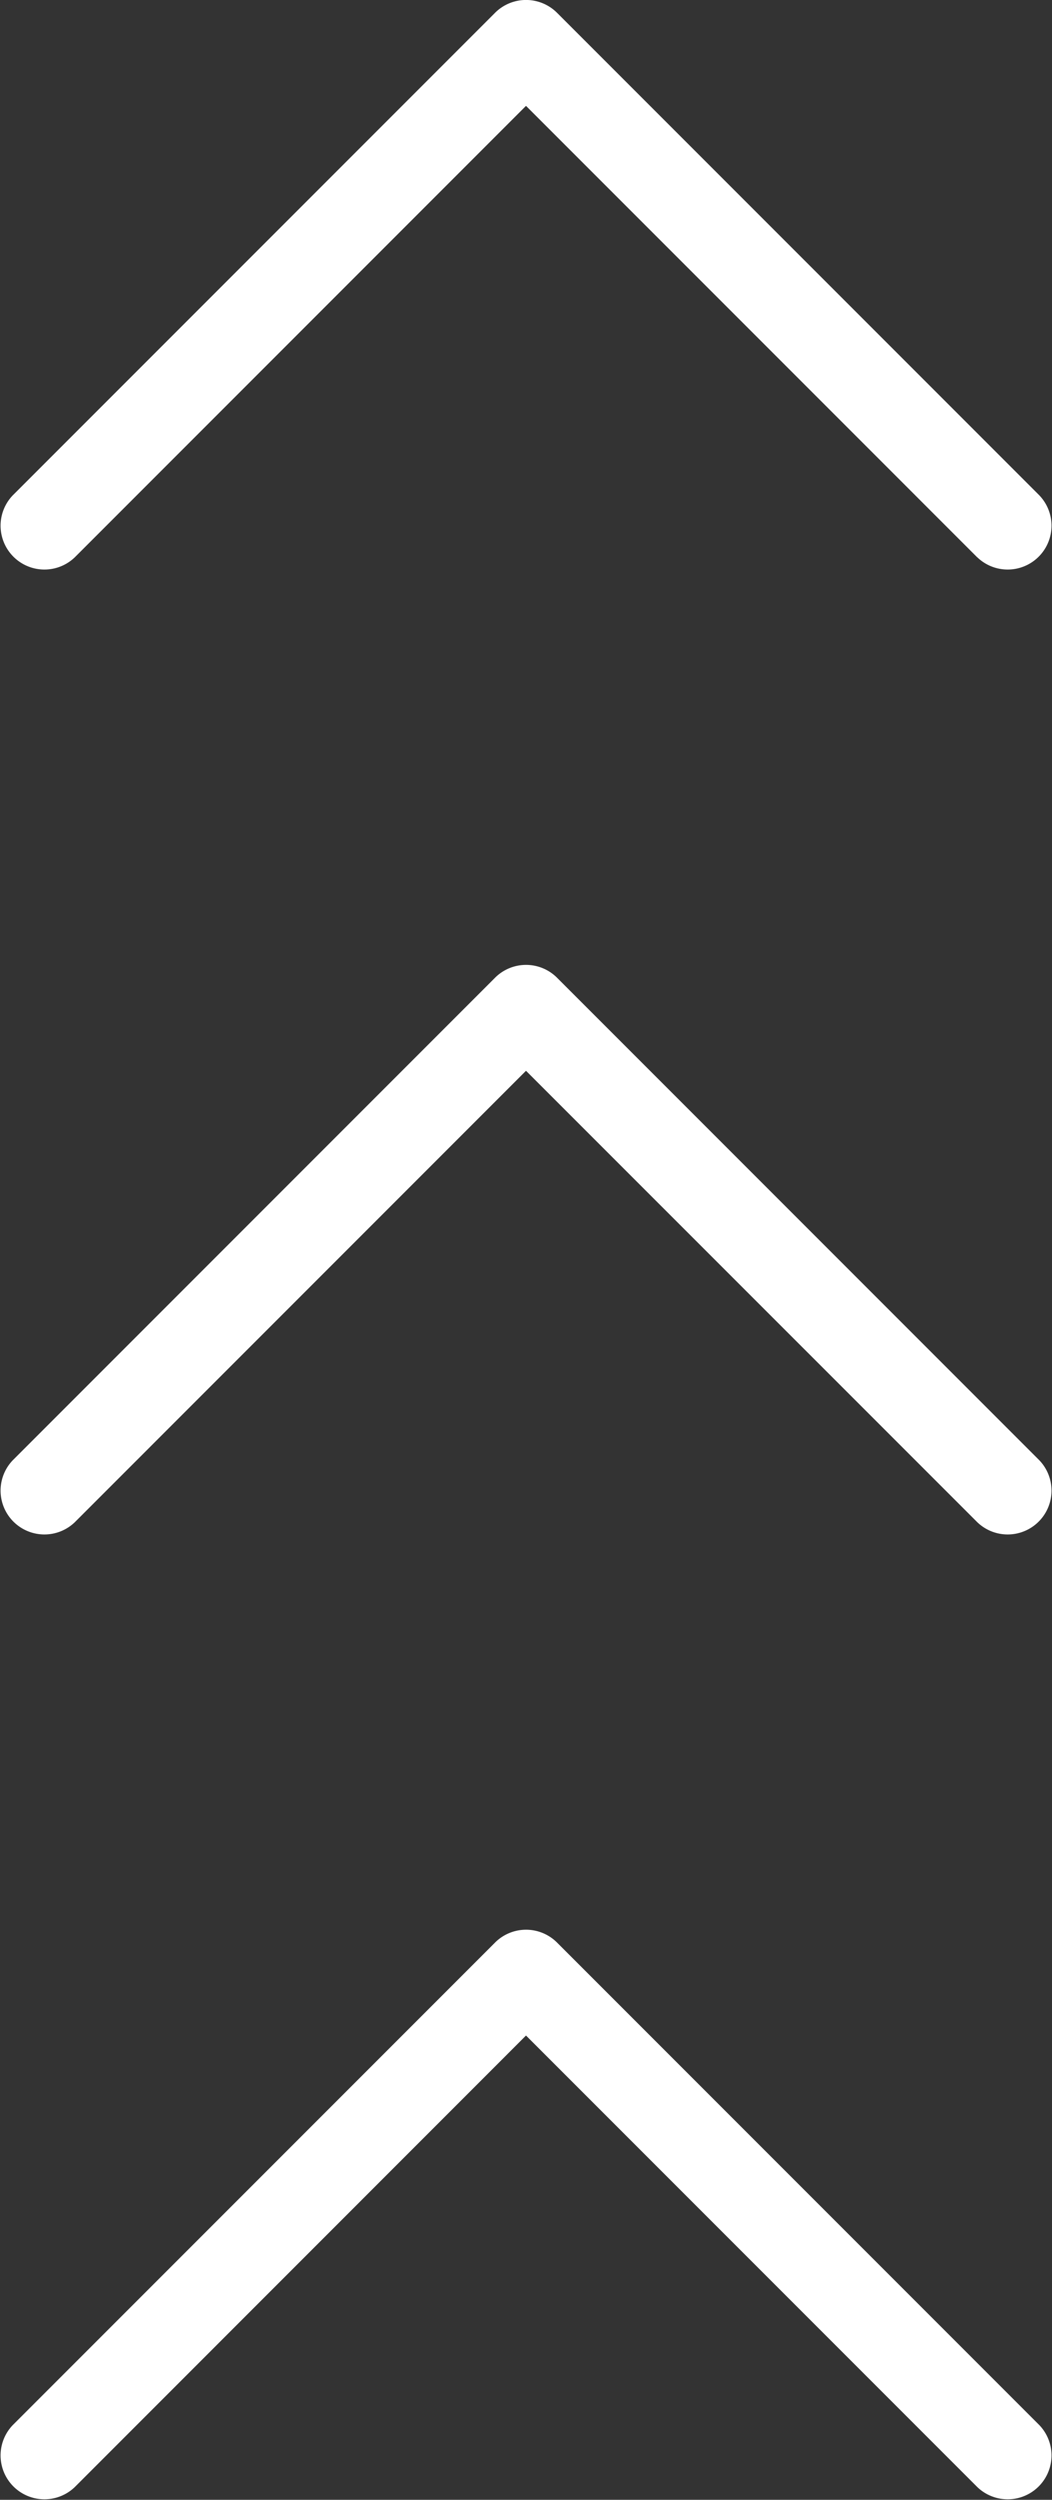
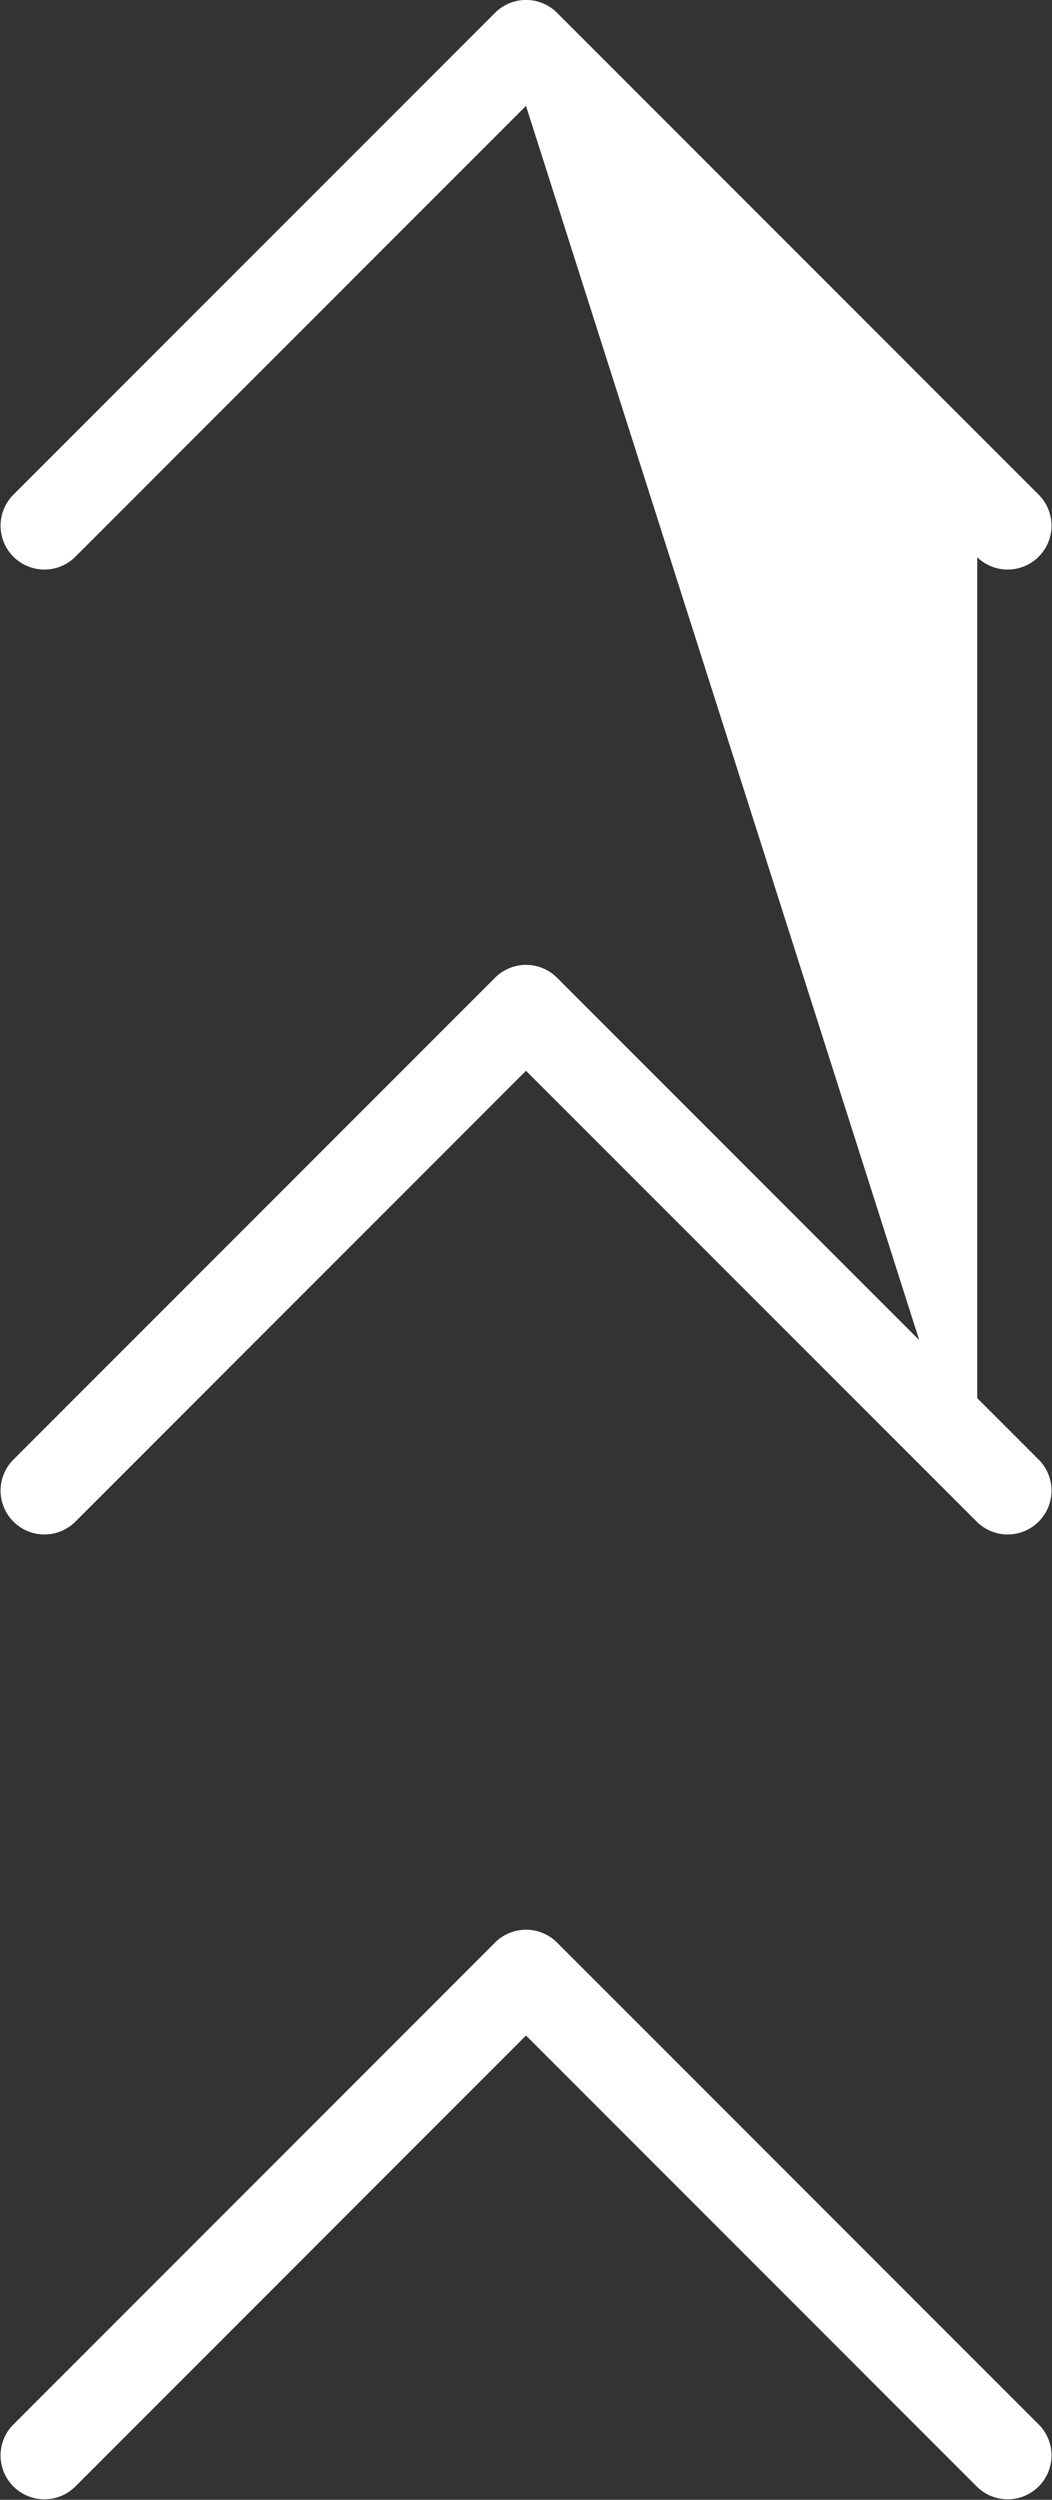
<svg xmlns="http://www.w3.org/2000/svg" width="12" height="28.5" viewBox="0 0 12 28.5">
  <rect x="0" y="0" width="12" height="28.5" fill="#333333" stroke="none" />
-   <path d="M11.147,28.354,6,23.207.854,28.354a.5.5,0,0,1-.707-.707l5.5-5.5a.5.5,0,0,1,.707,0l5.5,5.5a.5.5,0,0,1-.707.707Zm0-11L6,12.208.854,17.354a.5.5,0,0,1-.707-.707l5.5-5.5a.5.5,0,0,1,.707,0l5.5,5.5a.5.5,0,0,1-.707.707Zm0-11L6,1.207.854,6.353a.5.5,0,0,1-.707-.707l5.5-5.5a.5.5,0,0,1,.707,0l5.5,5.5a.5.5,0,0,1-.707.707Z" fill="#fff" />
+   <path d="M11.147,28.354,6,23.207.854,28.354a.5.5,0,0,1-.707-.707l5.5-5.5a.5.5,0,0,1,.707,0l5.5,5.5a.5.5,0,0,1-.707.707Zm0-11L6,12.208.854,17.354a.5.5,0,0,1-.707-.707l5.5-5.5a.5.5,0,0,1,.707,0l5.5,5.5a.5.5,0,0,1-.707.707ZL6,1.207.854,6.353a.5.5,0,0,1-.707-.707l5.5-5.5a.5.5,0,0,1,.707,0l5.5,5.5a.5.5,0,0,1-.707.707Z" fill="#fff" />
</svg>